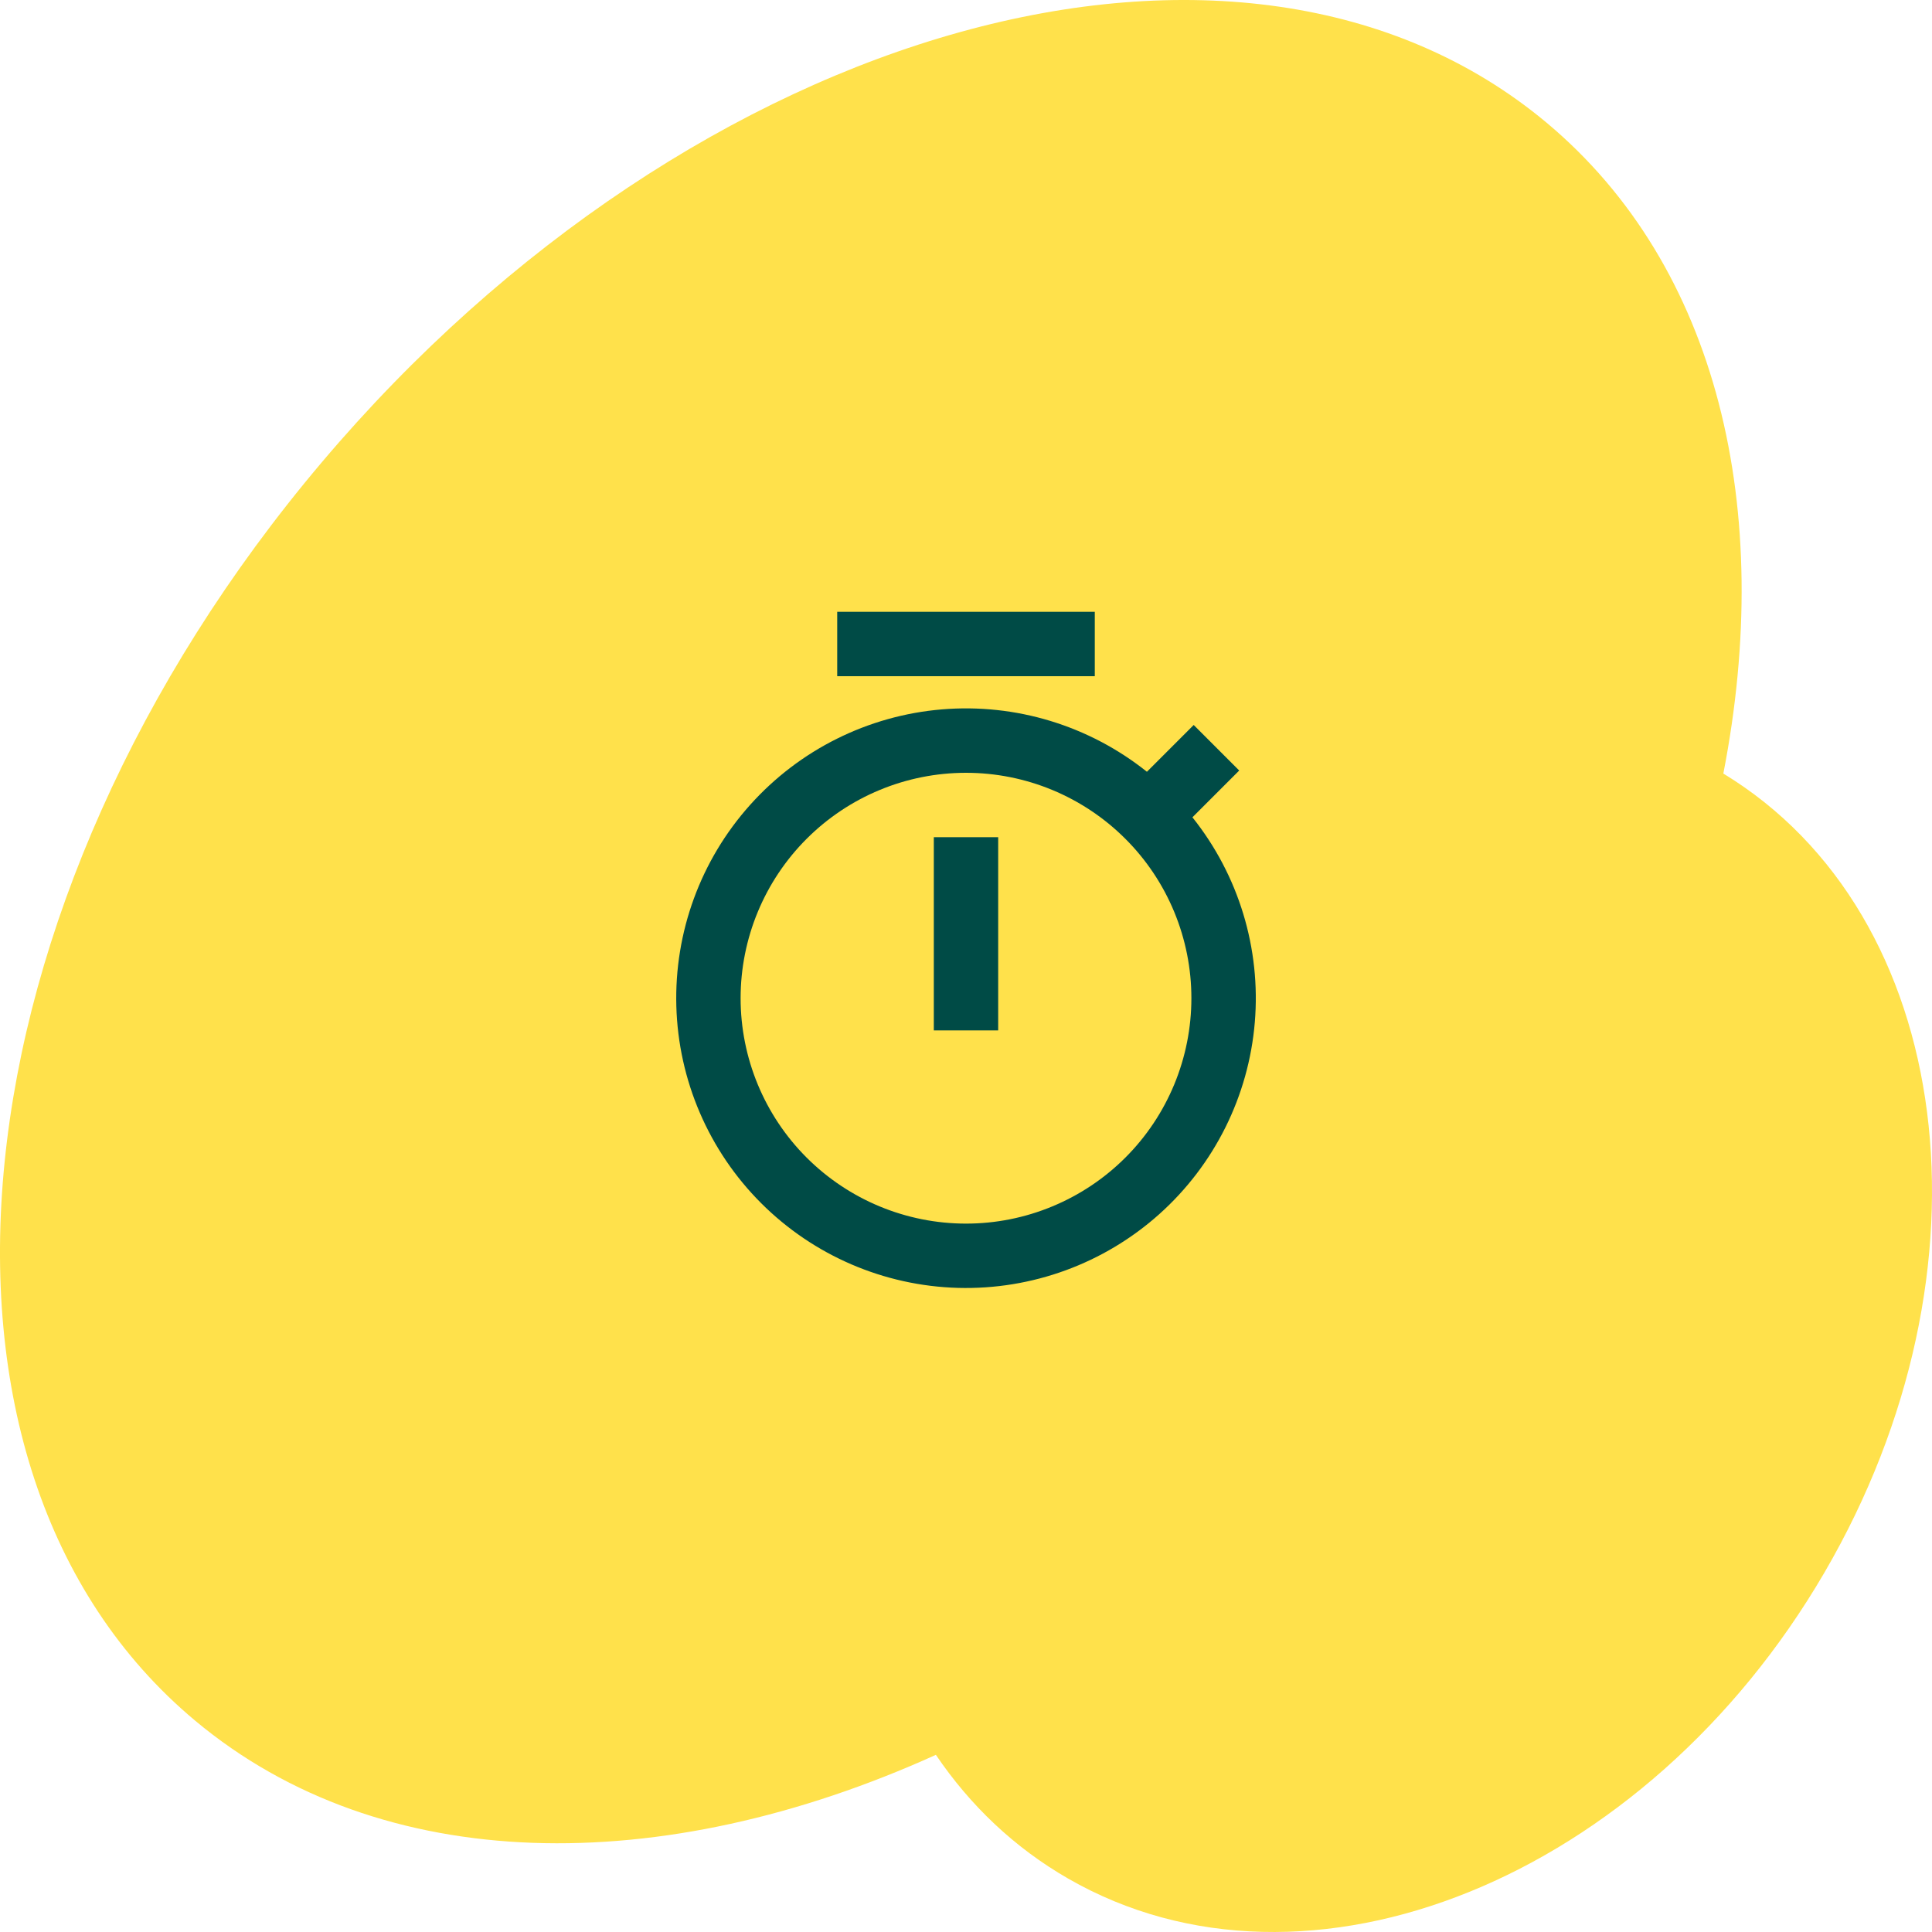
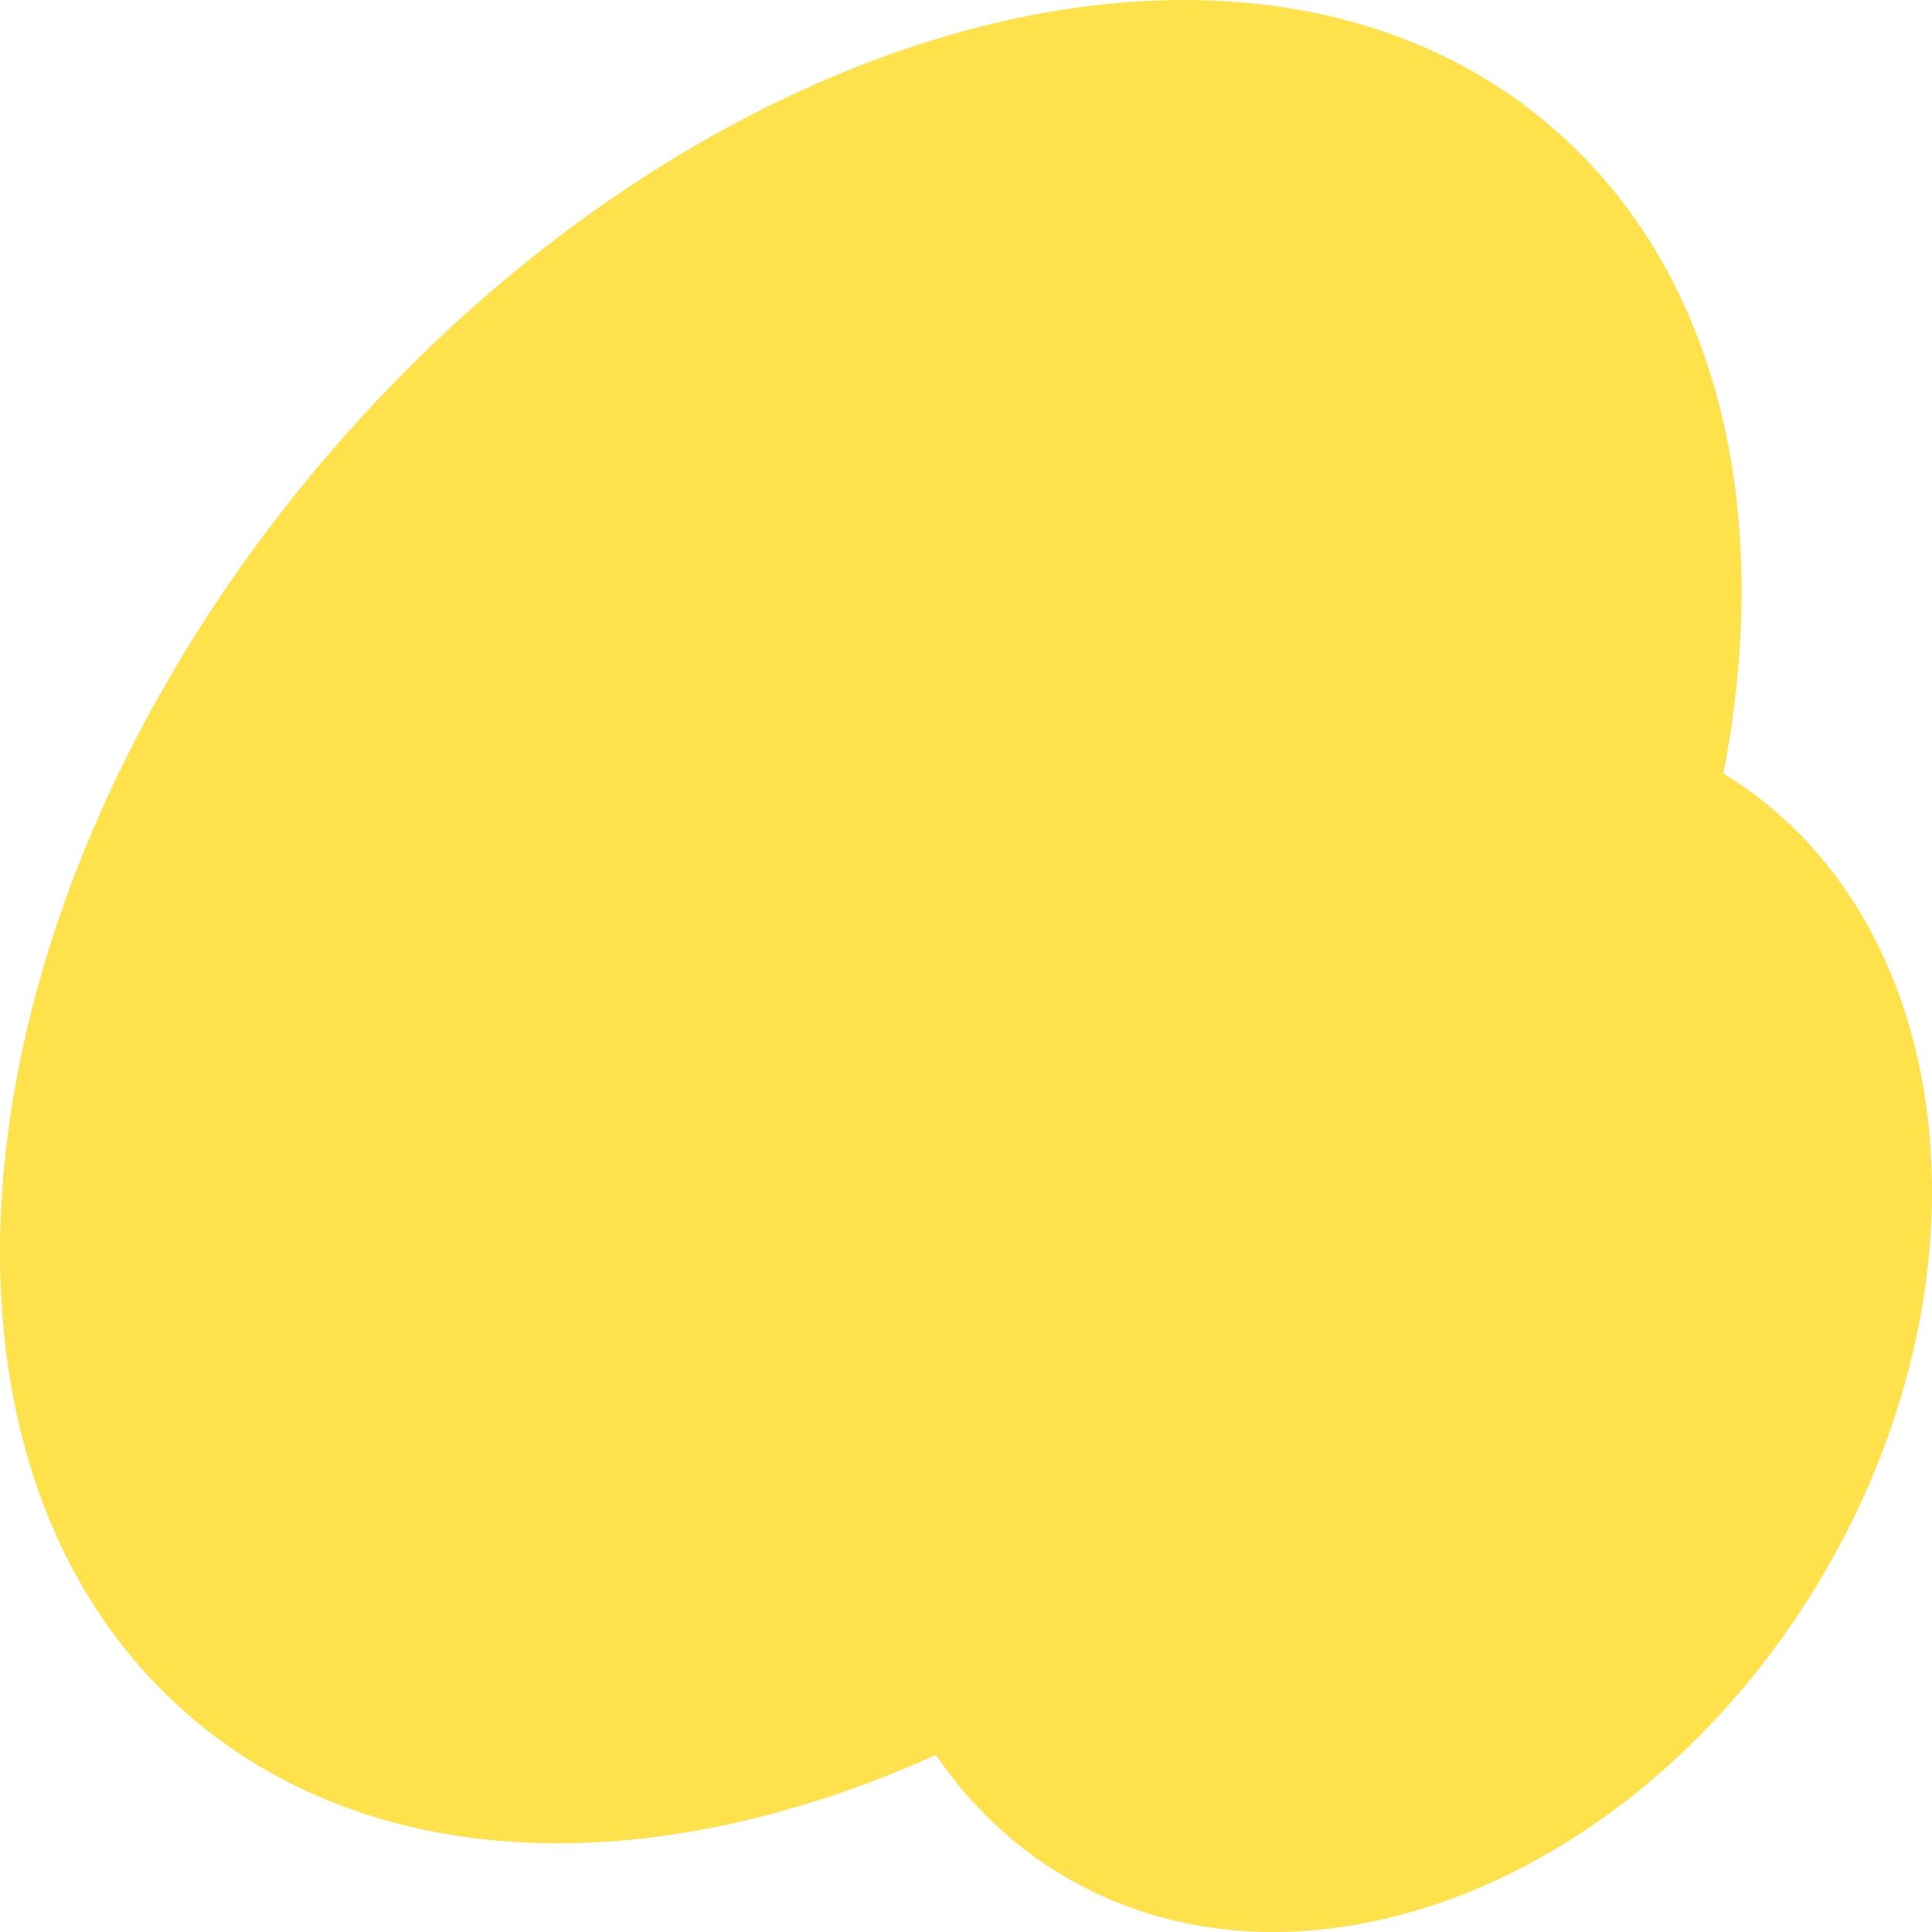
<svg xmlns="http://www.w3.org/2000/svg" width="56" height="56" viewBox="0 0 56 56" fill="none">
  <path d="M49.952 22.422C56.673 26.506 58.001 36.798 52.884 45.578C47.706 54.463 37.892 58.436 30.963 54.453C29.4 53.554 28.117 52.328 27.127 50.865C19.172 54.465 11.067 54.397 5.654 49.872C-3.138 42.522 -1.496 26.195 9.322 13.406C20.139 0.616 36.036 -3.794 44.828 3.556C49.81 7.721 51.442 14.769 49.952 22.422Z" fill="#FFE14B" />
-   <path d="M33.244 22.37L34.6 21.014L35.919 22.334L34.563 23.69C35.903 25.367 36.55 27.494 36.371 29.634C36.192 31.773 35.201 33.763 33.601 35.194C32 36.625 29.913 37.389 27.767 37.33C25.621 37.27 23.579 36.391 22.061 34.873C20.543 33.355 19.664 31.313 19.604 29.167C19.544 27.021 20.308 24.933 21.74 23.333C23.171 21.733 25.161 20.741 27.3 20.562C29.439 20.383 31.566 21.03 33.244 22.37ZM28 35.467C28.858 35.467 29.708 35.298 30.5 34.969C31.293 34.641 32.013 34.16 32.62 33.553C33.227 32.947 33.708 32.226 34.036 31.434C34.364 30.641 34.533 29.791 34.533 28.933C34.533 28.075 34.364 27.226 34.036 26.433C33.708 25.64 33.227 24.92 32.62 24.314C32.013 23.707 31.293 23.226 30.5 22.897C29.708 22.569 28.858 22.4 28 22.4C26.267 22.4 24.606 23.088 23.38 24.314C22.155 25.539 21.467 27.201 21.467 28.933C21.467 30.666 22.155 32.328 23.38 33.553C24.606 34.778 26.267 35.467 28 35.467ZM27.067 24.267H28.933V29.867H27.067V24.267ZM24.267 17.733H31.733V19.6H24.267V17.733Z" fill="#004B46" />
</svg>